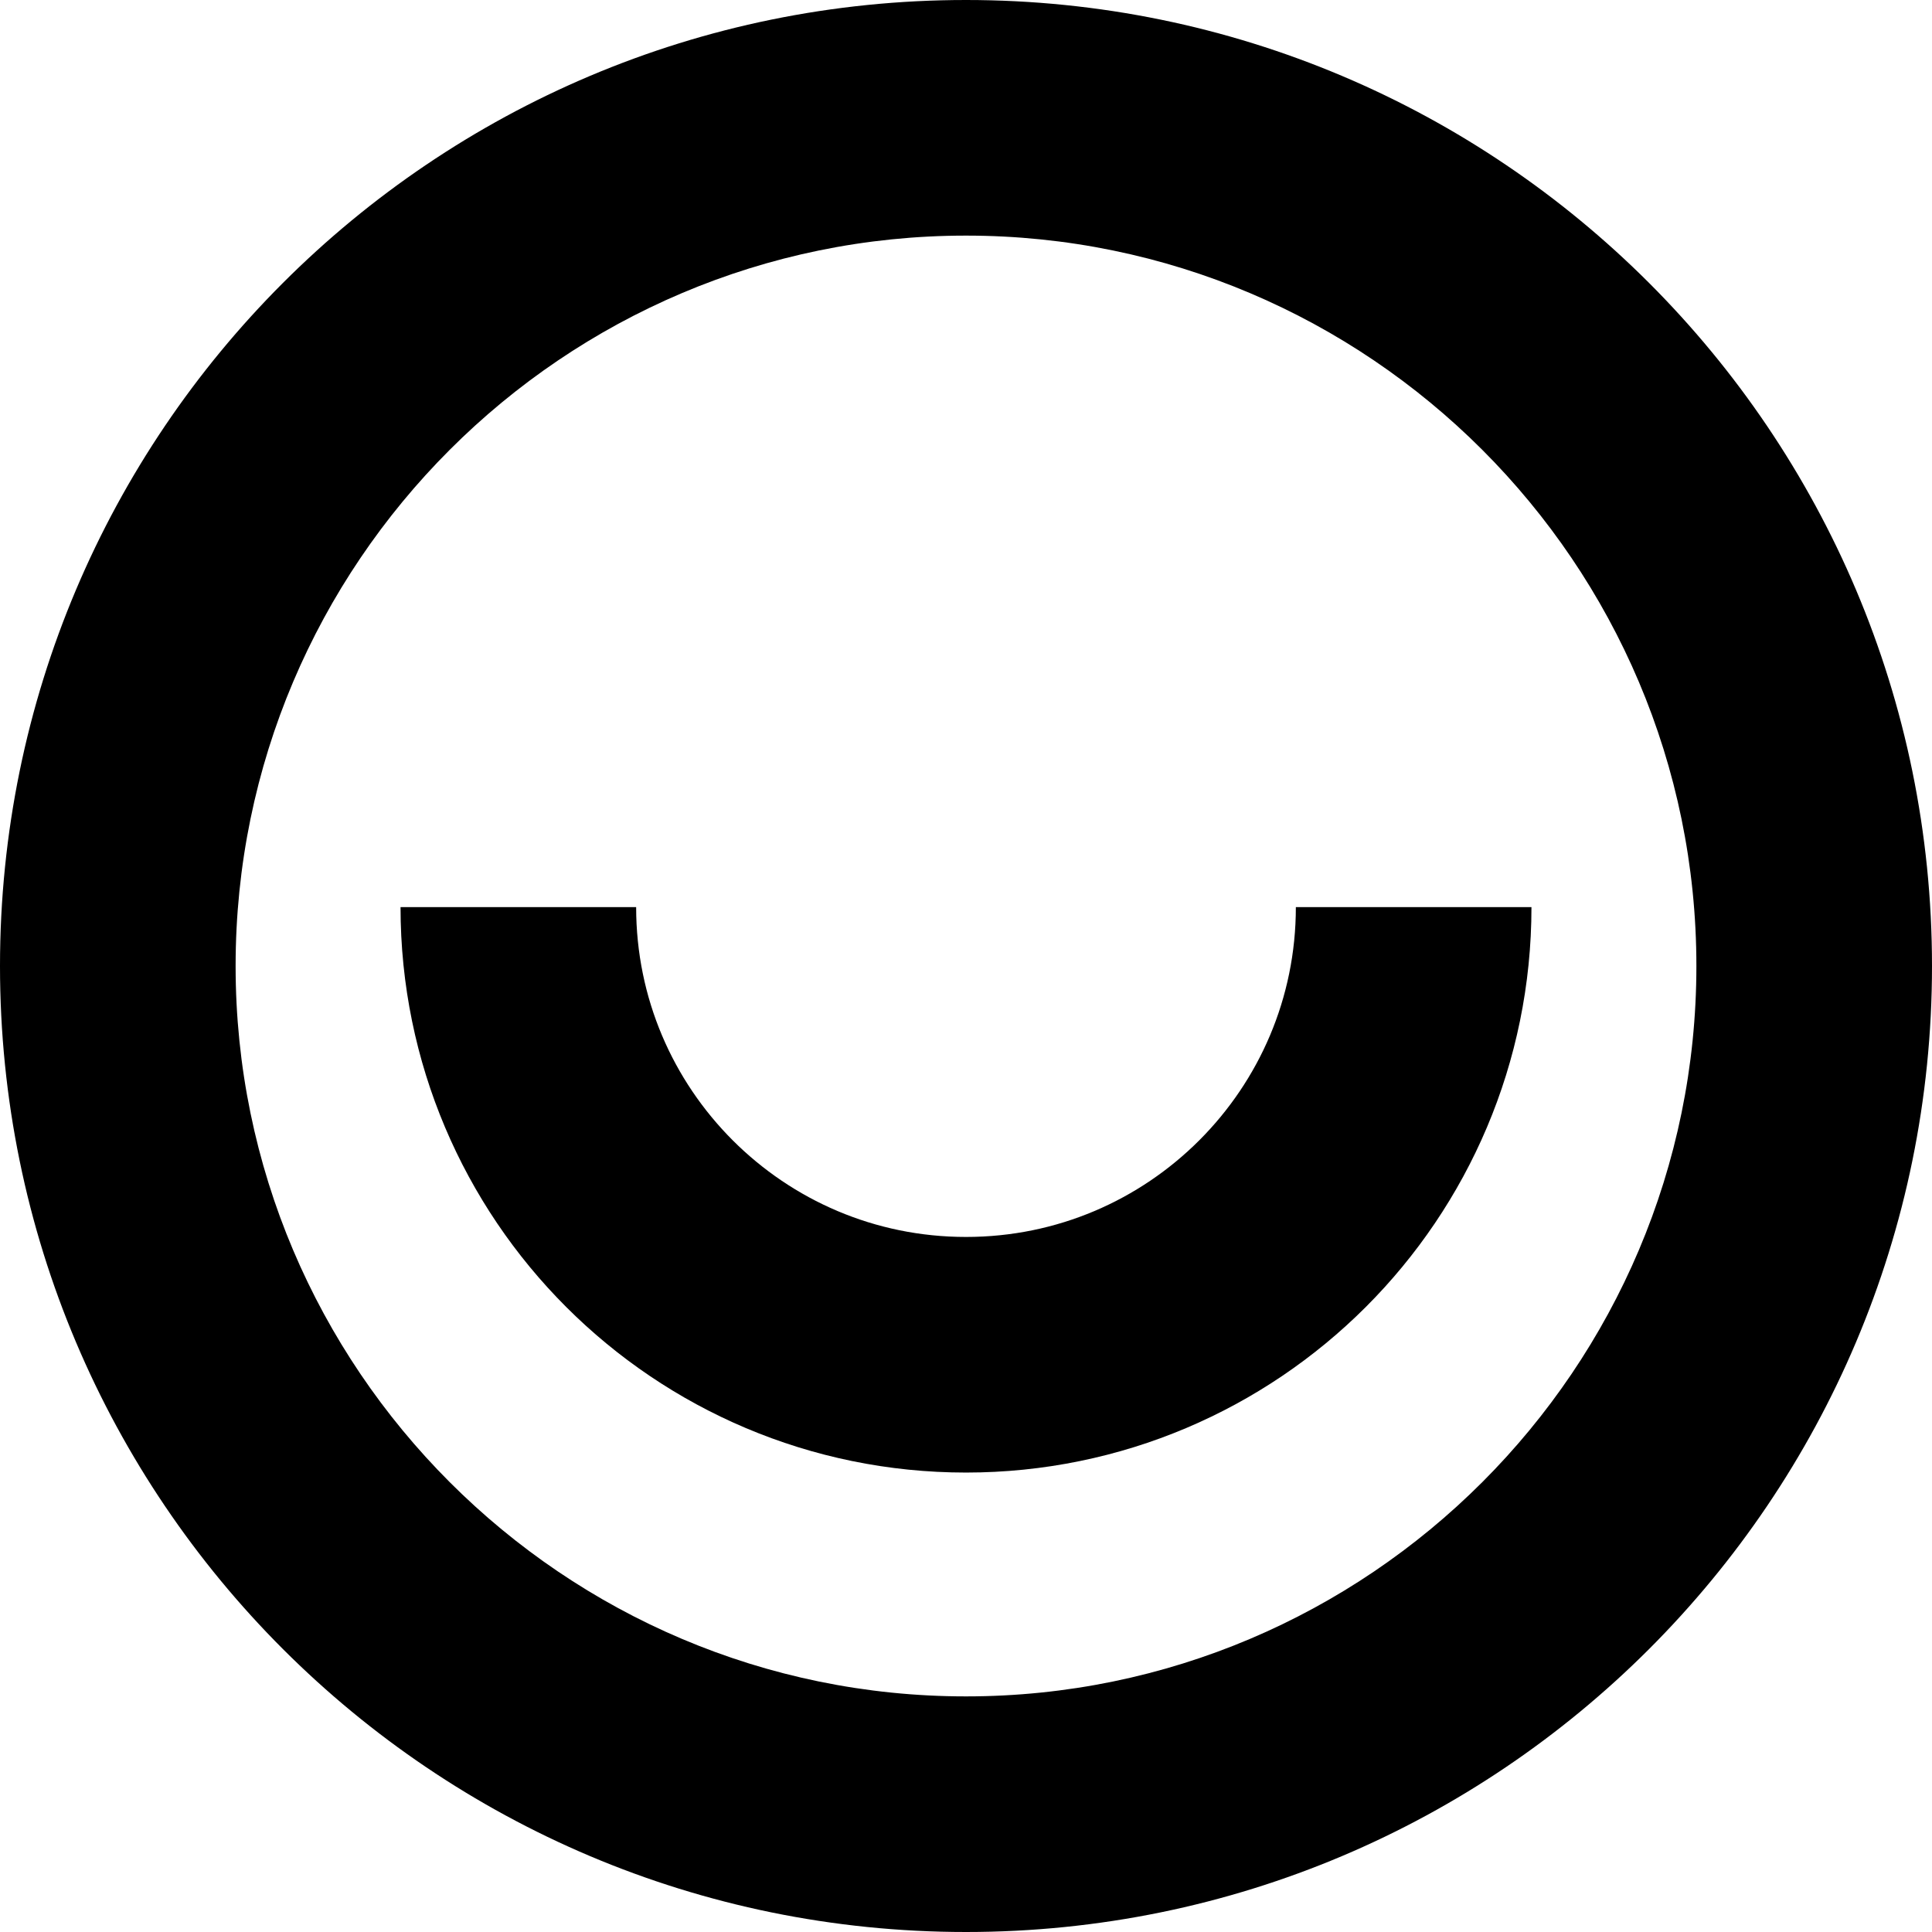
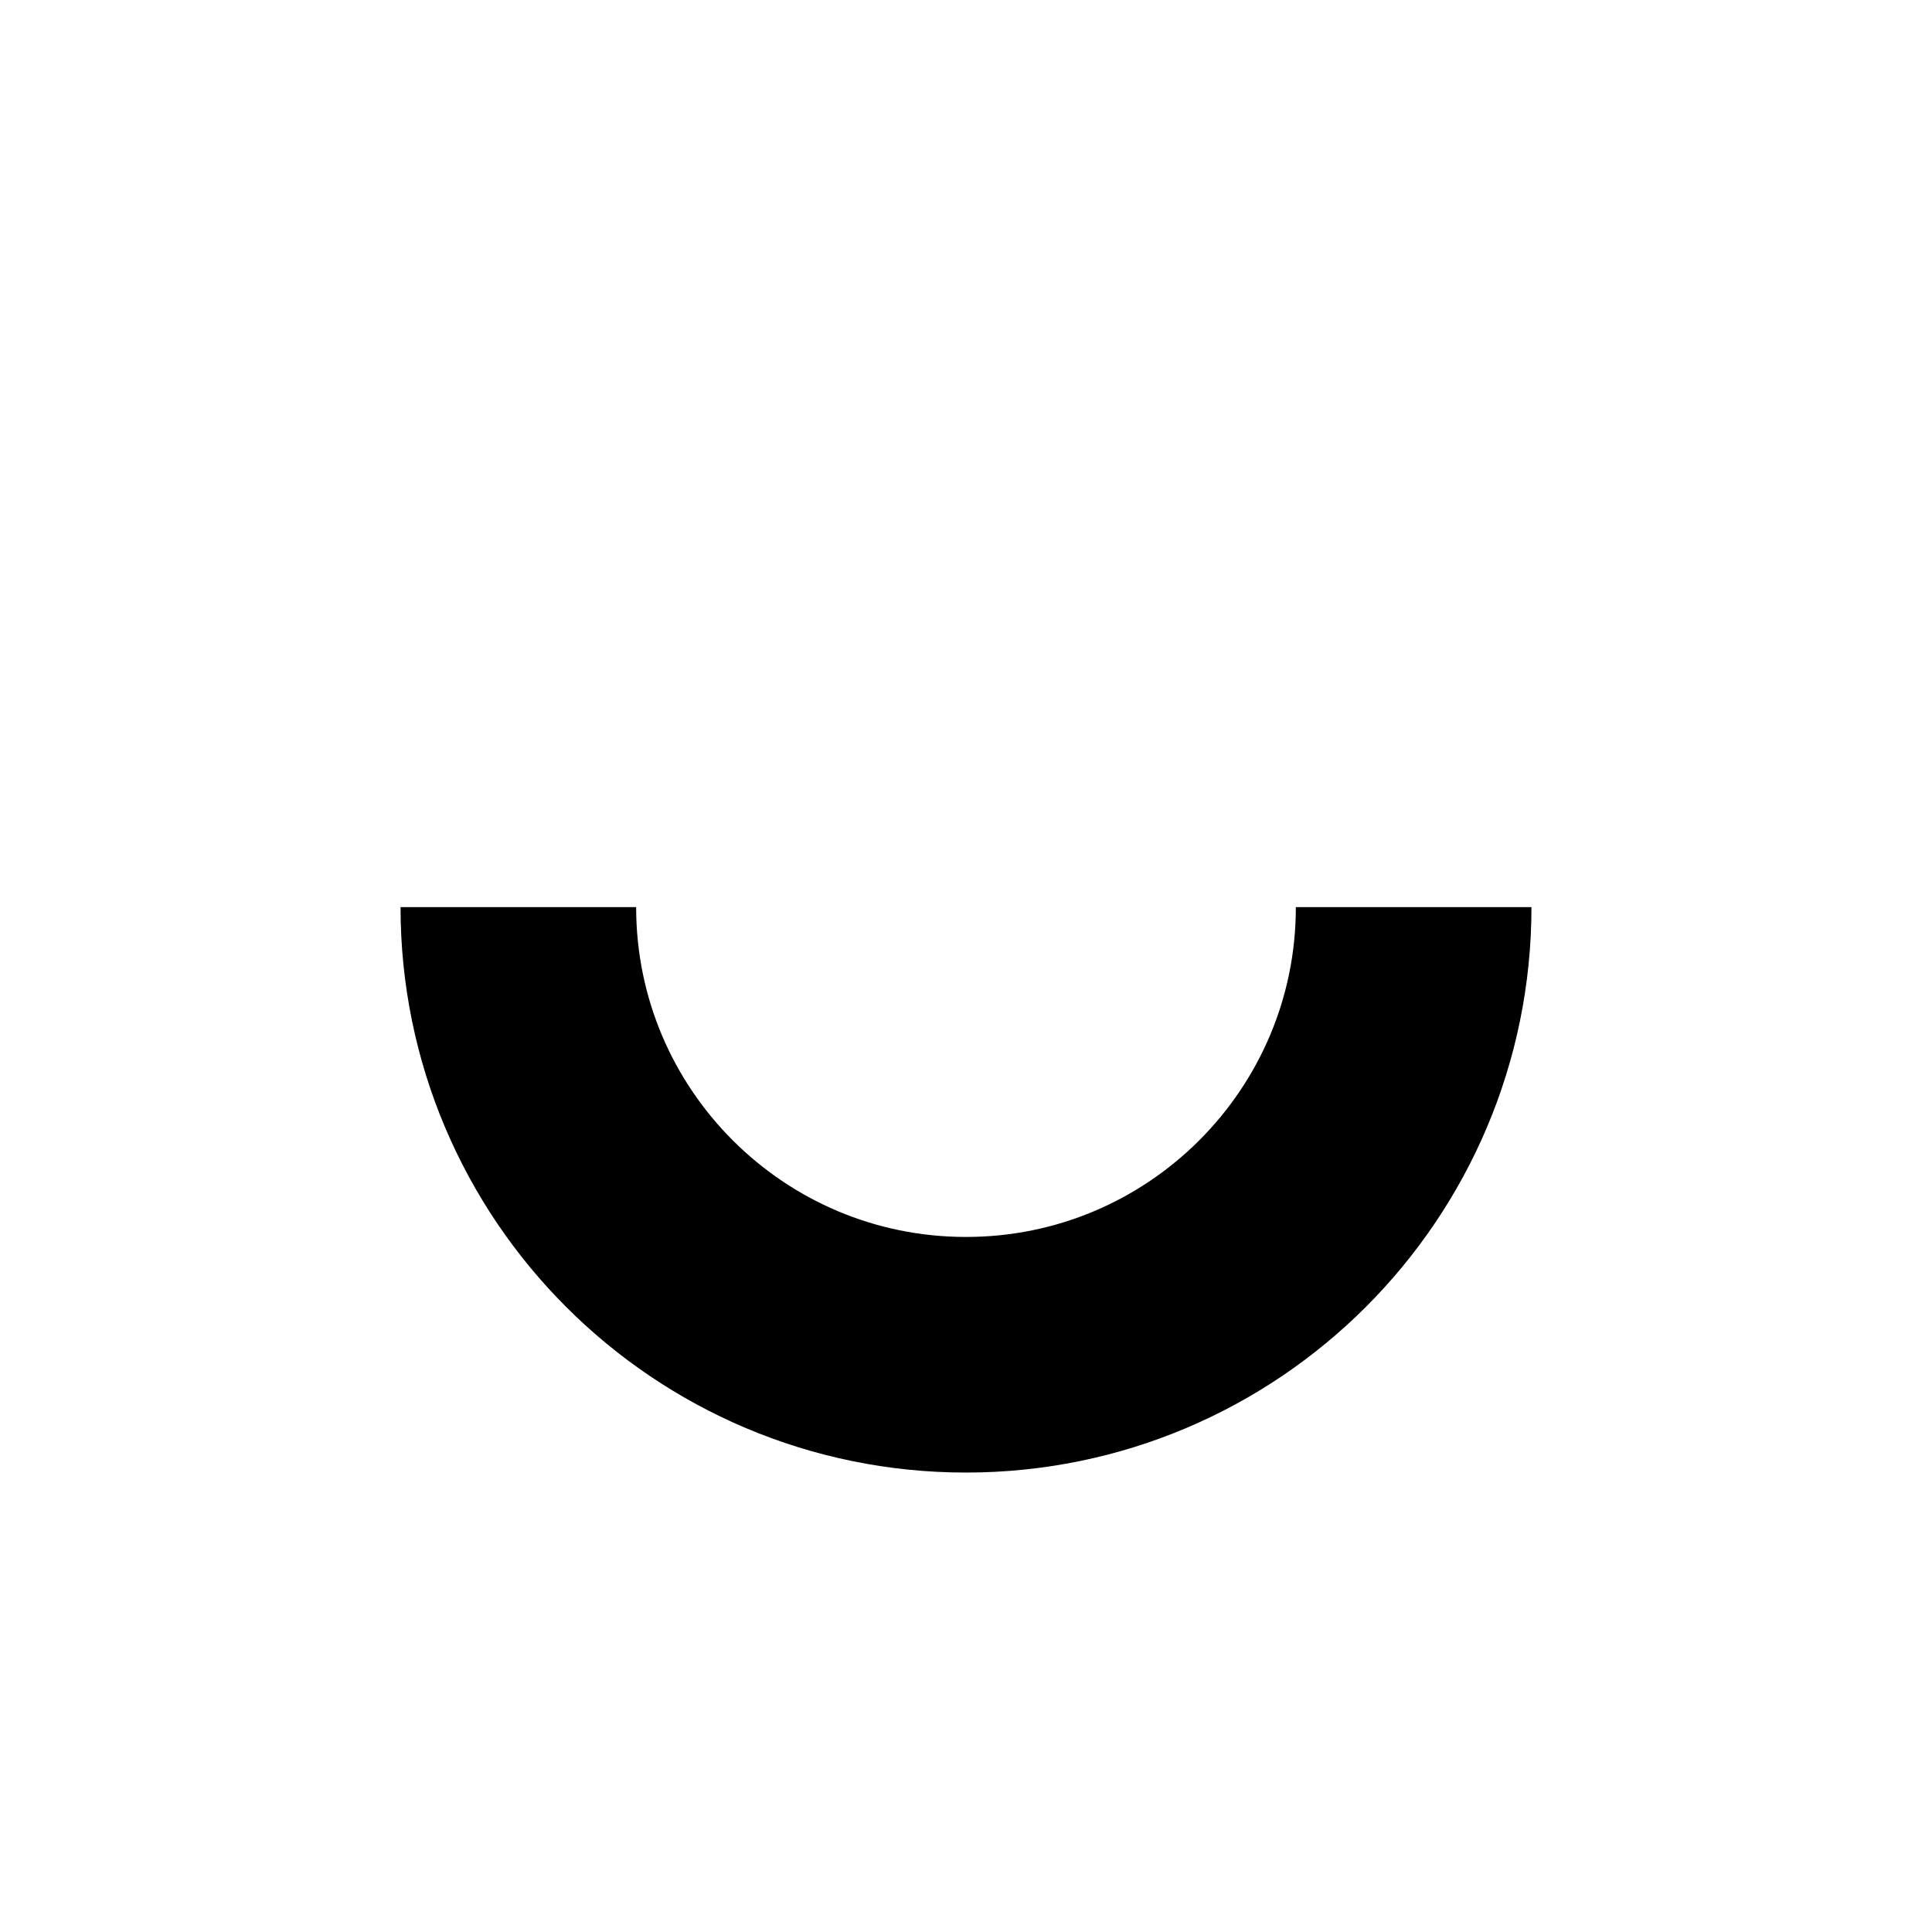
<svg xmlns="http://www.w3.org/2000/svg" xmlns:xlink="http://www.w3.org/1999/xlink" width="41px" height="41px" viewBox="0 0 41 41" version="1.1">
  <desc>Created with Lunacy</desc>
  <defs>
-     <path d="M0 0L41 0L41 41L0 41L0 0Z" transform="translate(0 0)" id="path_1" />
    <rect width="41" height="41" id="artboard_1" />
    <clipPath id="clip_1">
      <use xlink:href="#artboard_1" clip-rule="evenodd" />
    </clipPath>
    <clipPath id="mask_1">
      <use xlink:href="#path_1" />
    </clipPath>
  </defs>
  <g id="avatar_01" clip-path="url(#clip_1)">
    <use xlink:href="#artboard_1" stroke="none" fill="#FFFFFF" fill-opacity="0" />
    <g id="Group-6">
      <path d="M19 0C19 5.247 14.747 9.5 9.5 9.5C4.253 9.5 0 5.247 0 0" transform="translate(11 19.25)" id="Stroke-1" fill="none" stroke="#000000" stroke-width="5" />
      <g id="Group-5">
        <path d="M0 0L41 0L41 41L0 41L0 0Z" transform="translate(0 0)" id="Clip-4" fill="none" stroke="none" />
        <g clip-path="url(#mask_1)">
-           <path d="M0 20.5C0 9.178 9.178 0 20.5 0C31.822 0 41 9.178 41 20.5C41 31.822 31.822 41 20.5 41C9.178 41 0 31.822 0 20.5ZM36 20.5C36 11.953 29.047 5 20.5 5C11.953 5 5 11.953 5 20.5C5 29.046 11.953 36 20.5 36C29.047 36 36 29.046 36 20.5Z" transform="translate(0 0)" id="Fill-3" fill="#000000" fill-rule="evenodd" stroke="none" />
-         </g>
+           </g>
      </g>
    </g>
  </g>
</svg>